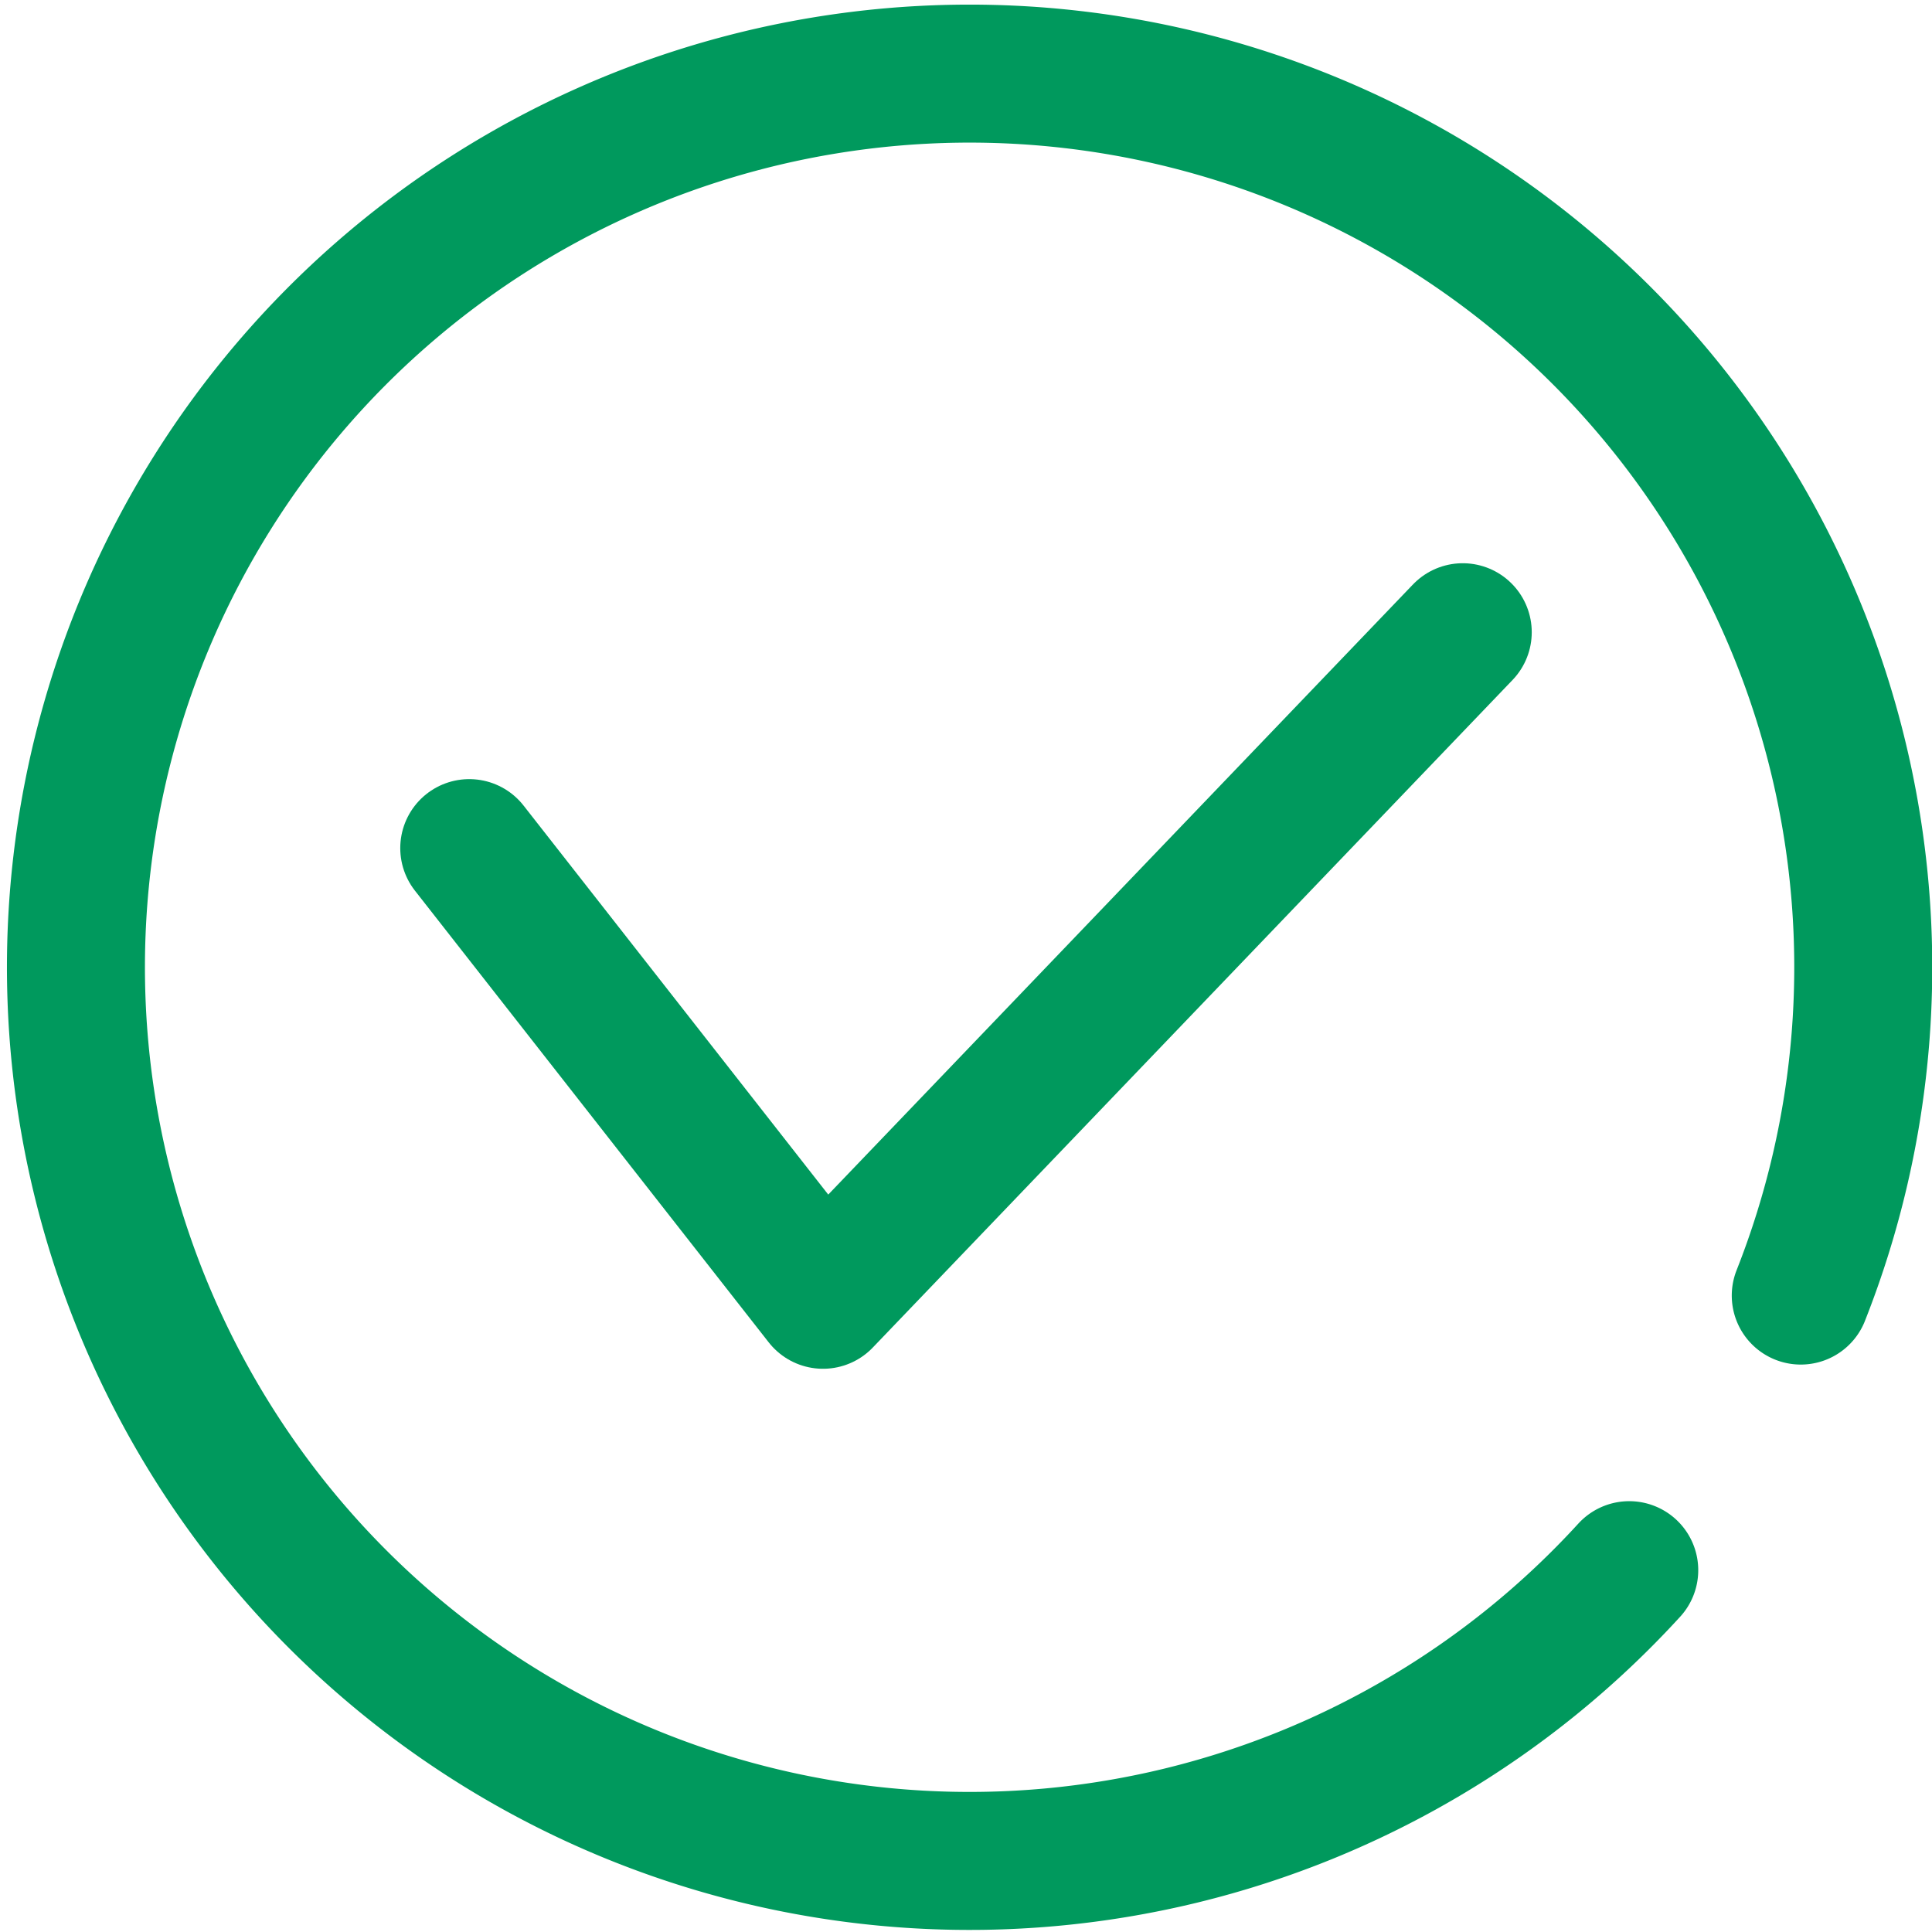
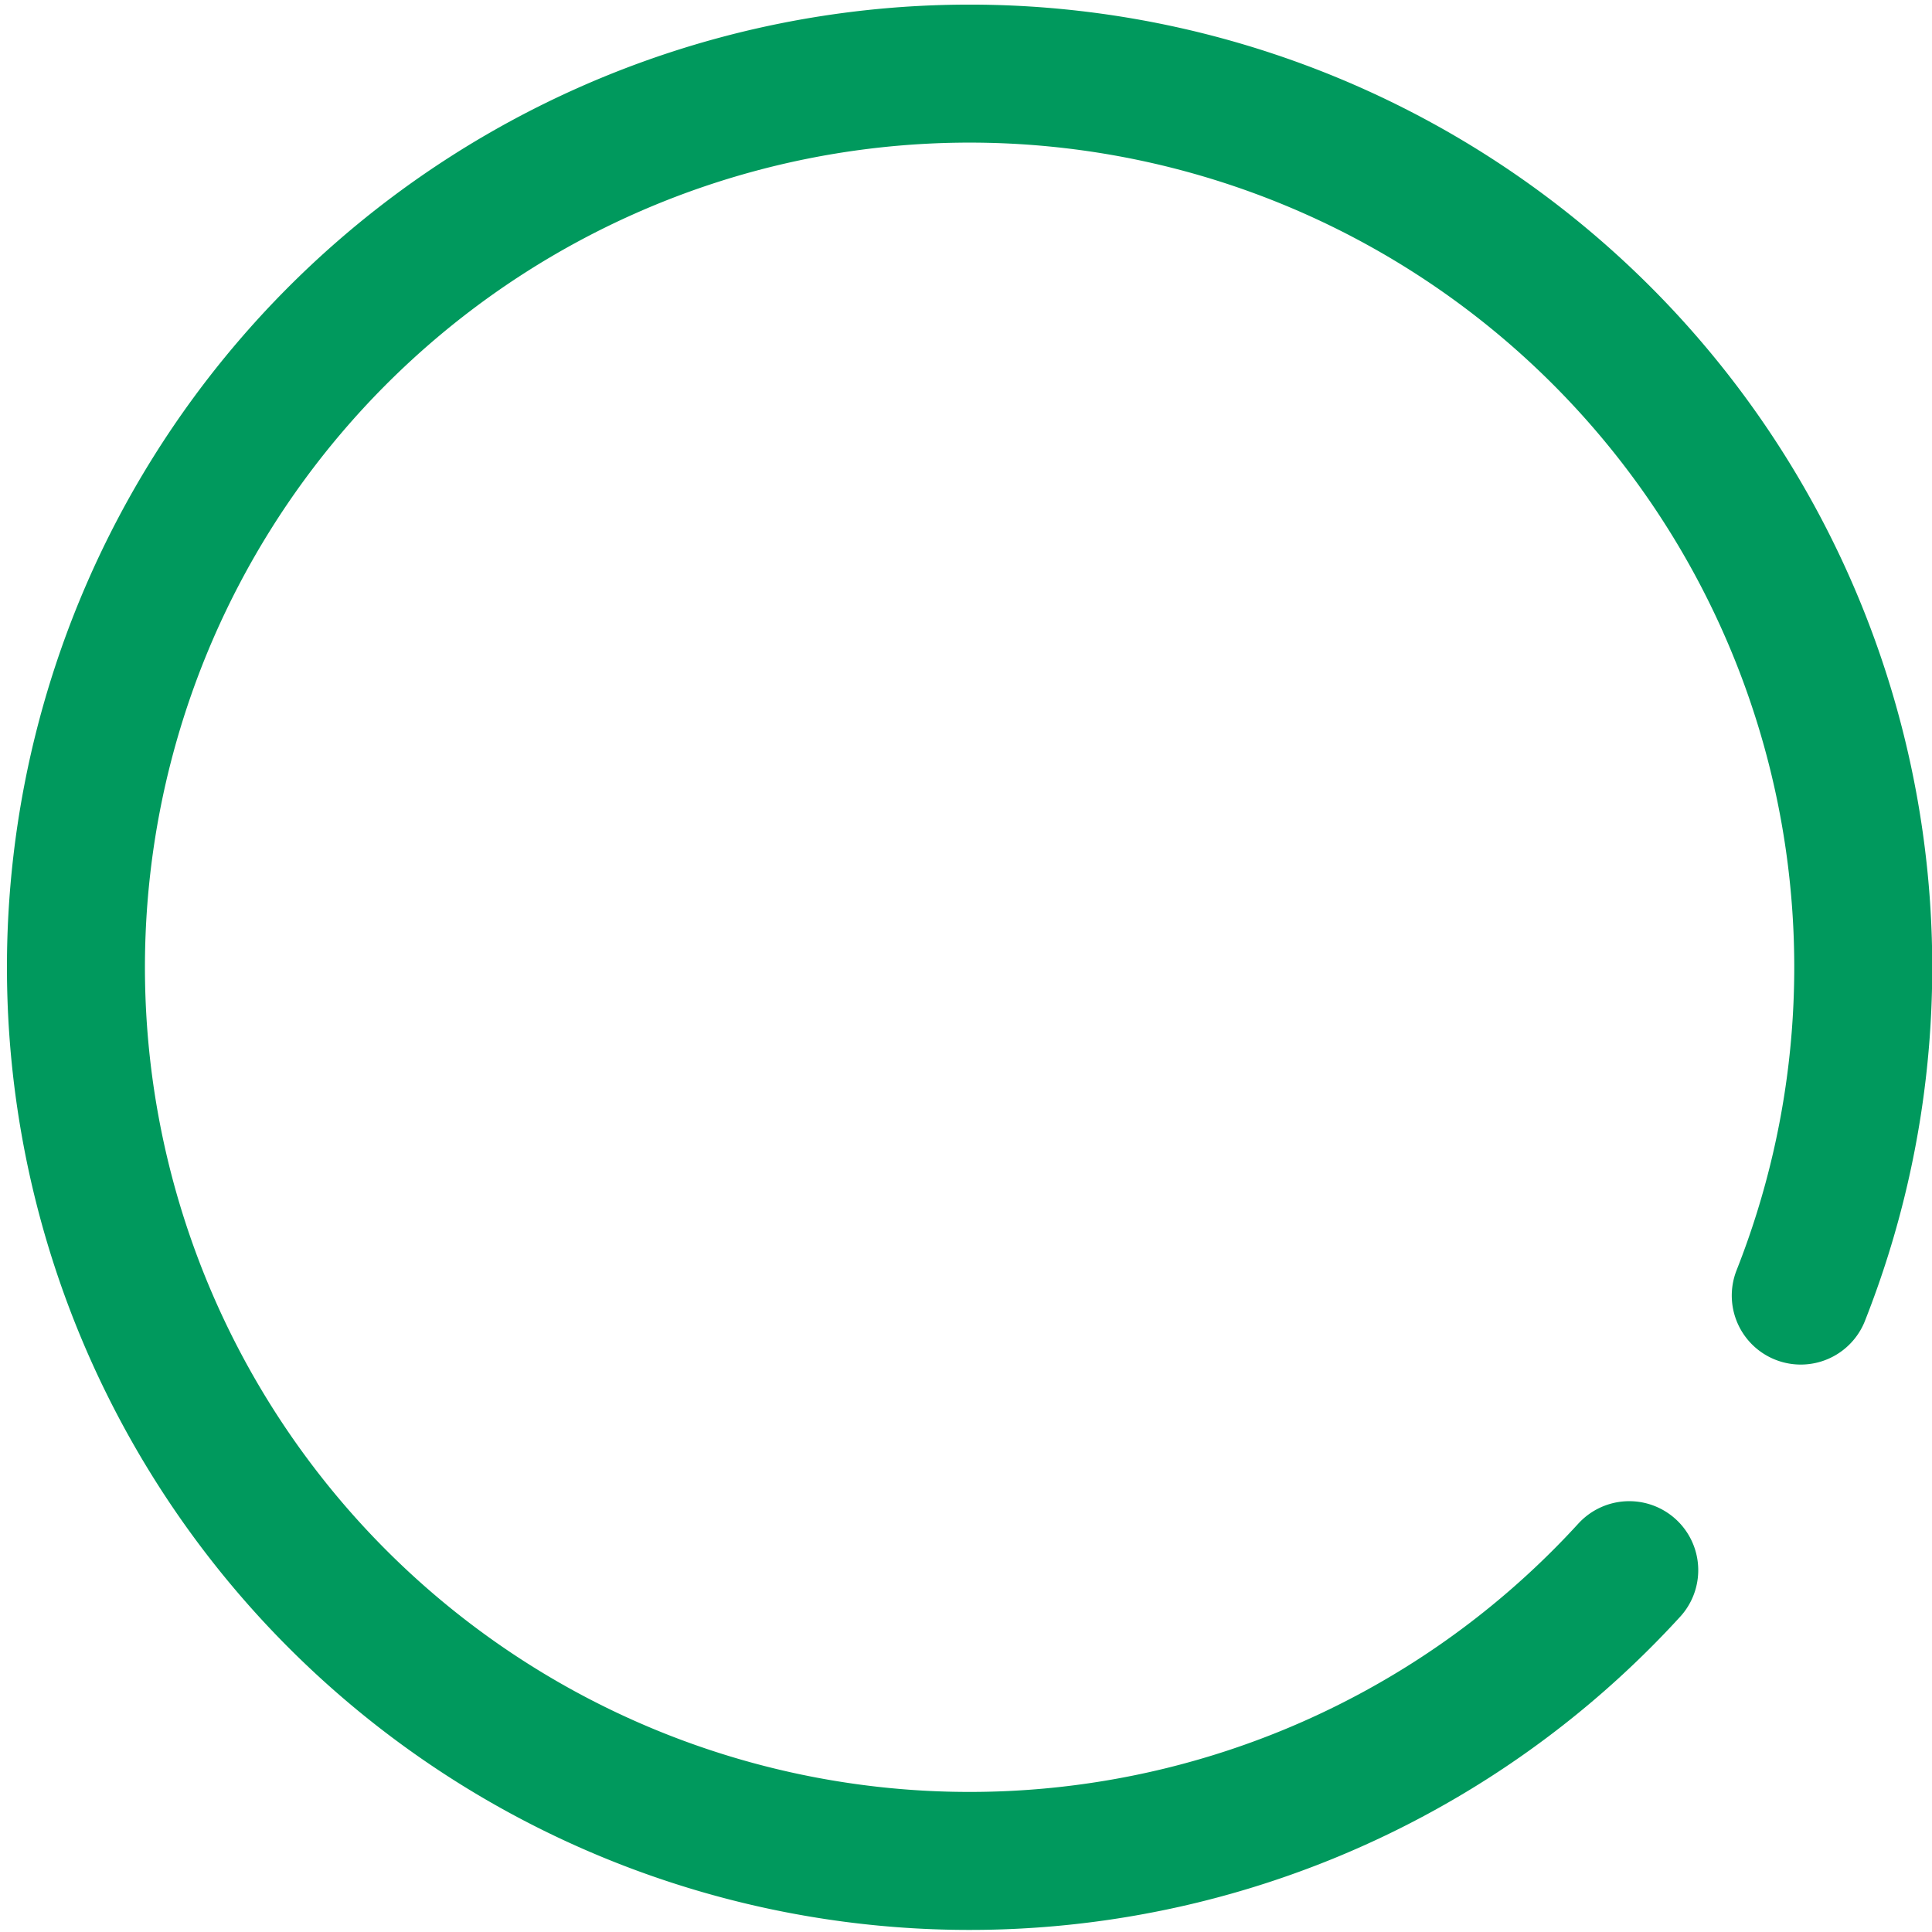
<svg xmlns="http://www.w3.org/2000/svg" width="28.001" height="28.001" viewBox="0 0 28.001 28.001">
  <g id="Grupo_2931" data-name="Grupo 2931" transform="translate(-786.487 -415.262)">
-     <path id="Caminho_225" data-name="Caminho 225" d="M811.332,452.02l5.127,6.546,9.272-9.675" transform="translate(-18.044 -24.466)" fill="none" stroke="#00995d" stroke-linecap="round" stroke-linejoin="round" stroke-width="2" />
    <path id="Caminho_226" data-name="Caminho 226" d="M810.1,438.019a12.952,12.952,0,1,1,2.486-3.98" transform="translate(0 0)" fill="none" stroke="#00995d" stroke-linecap="round" stroke-linejoin="round" stroke-width="2" />
  </g>
</svg>